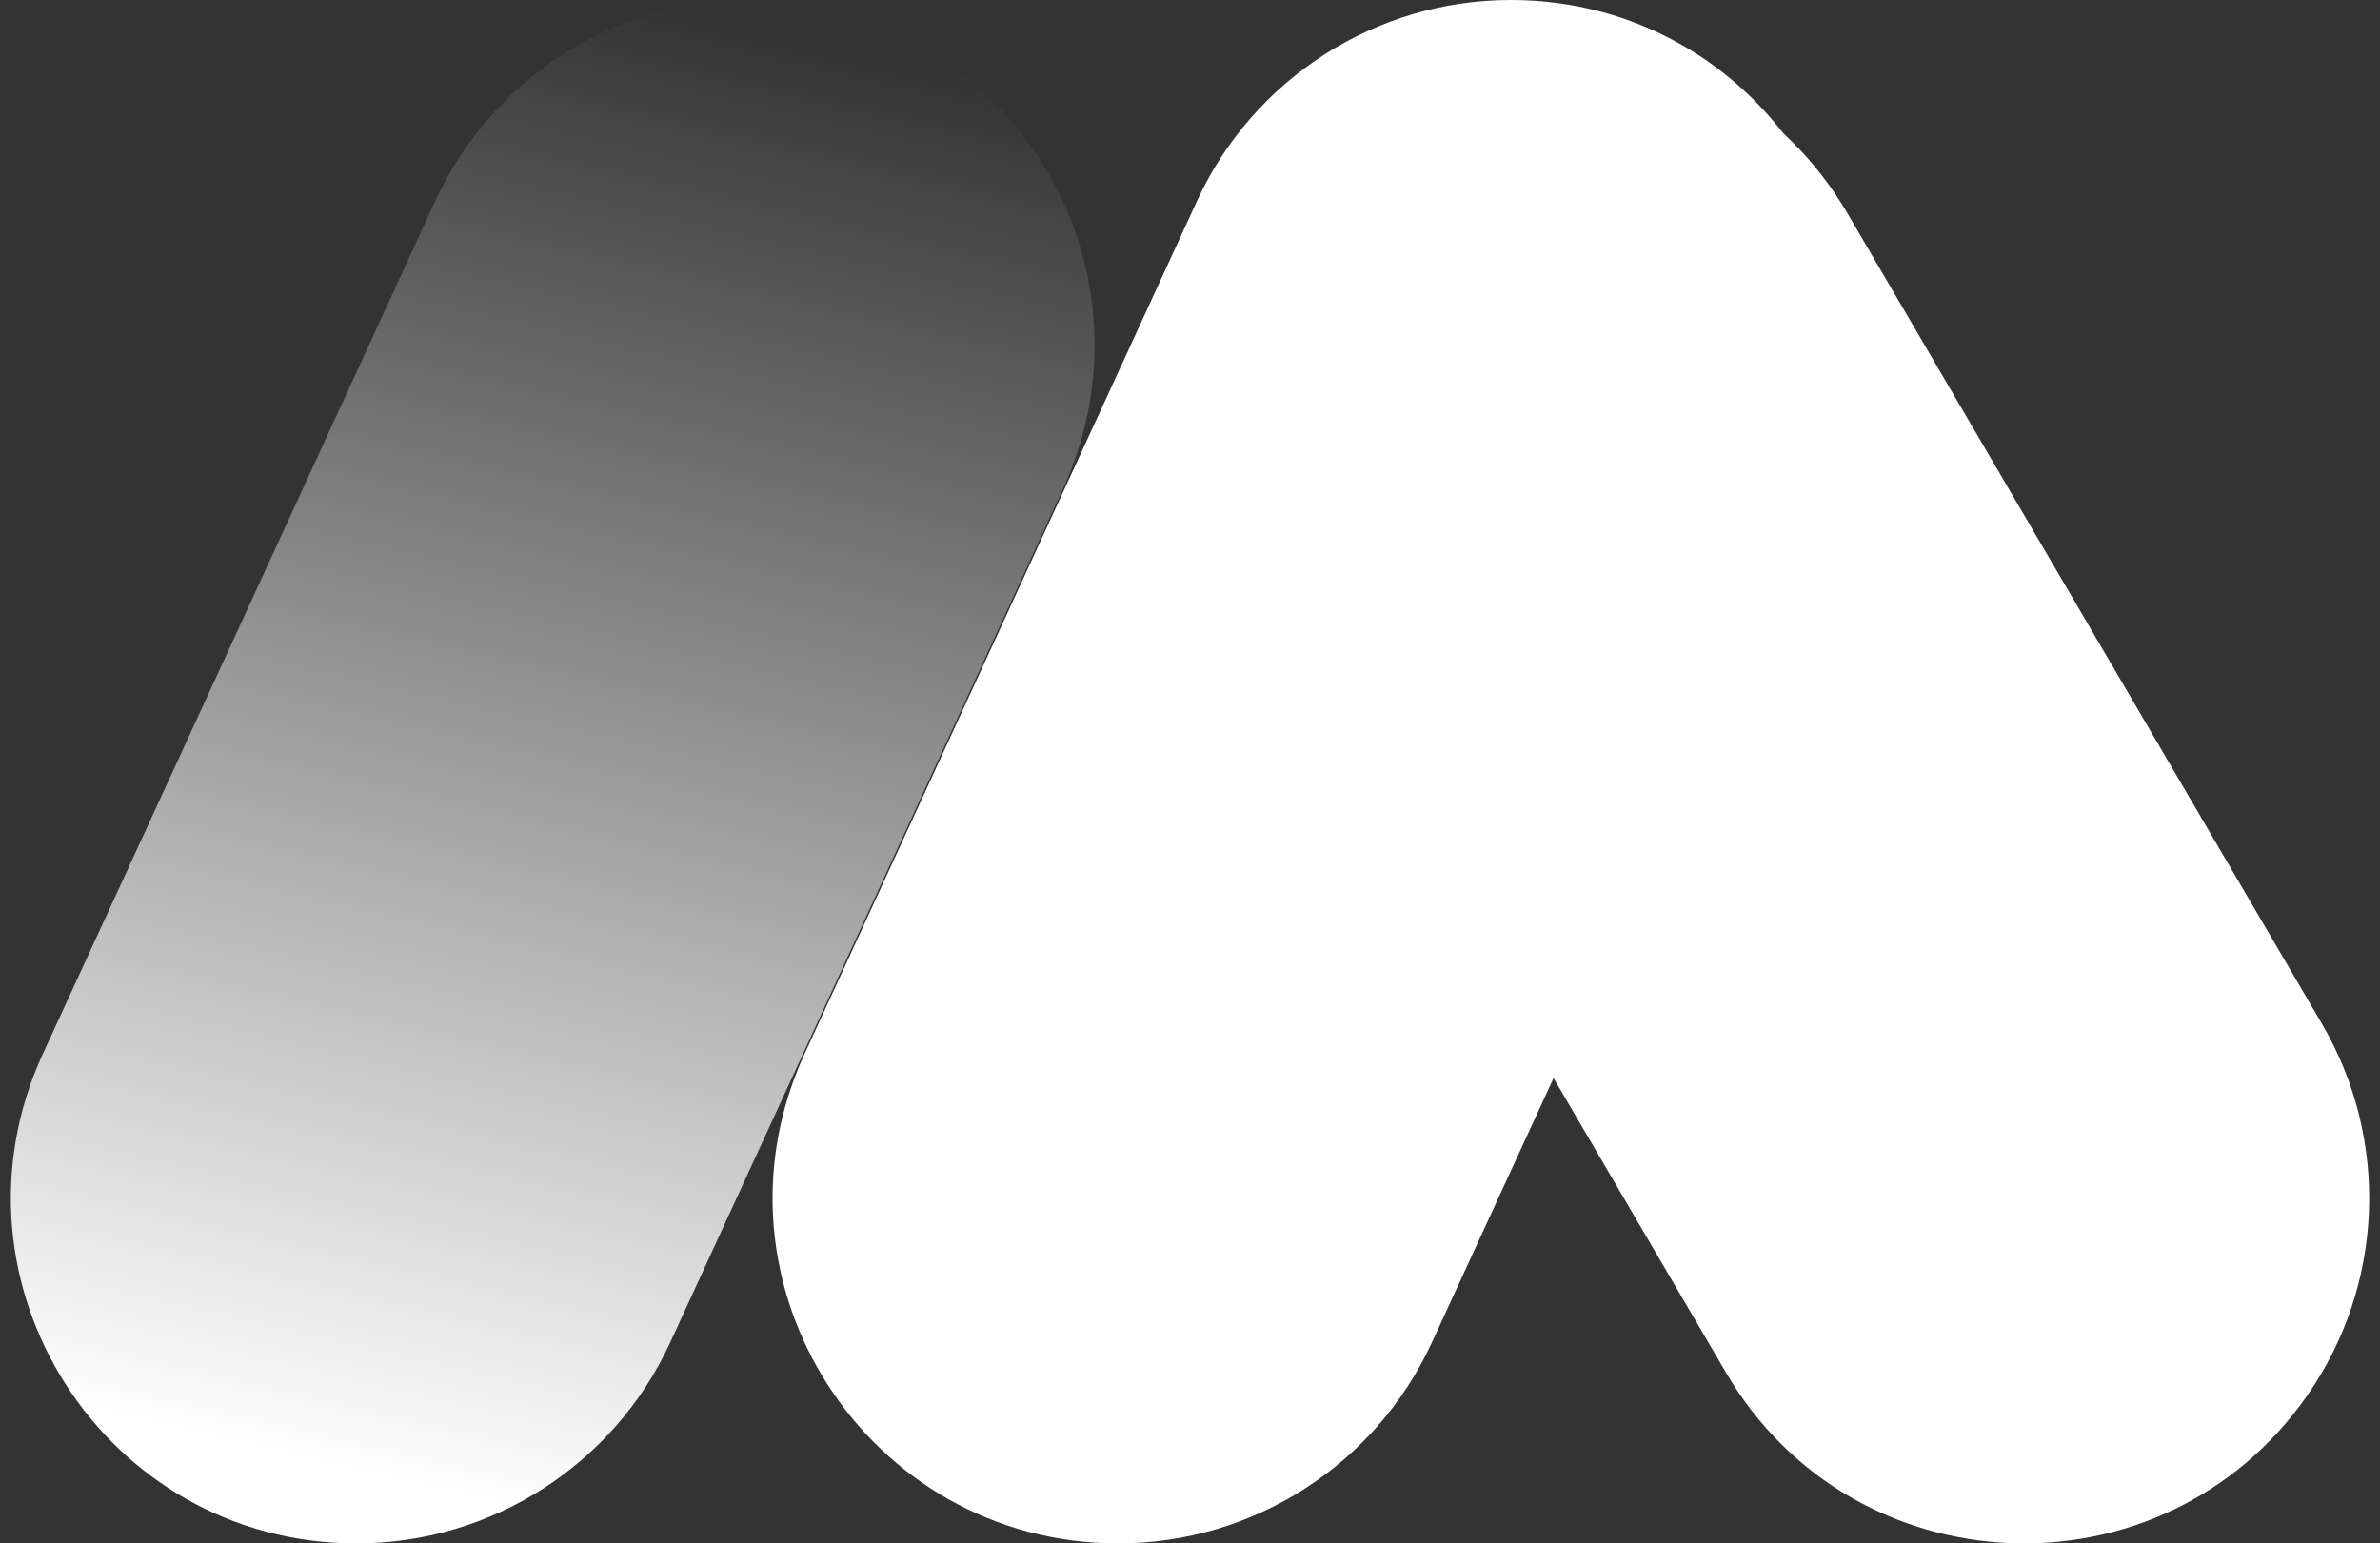
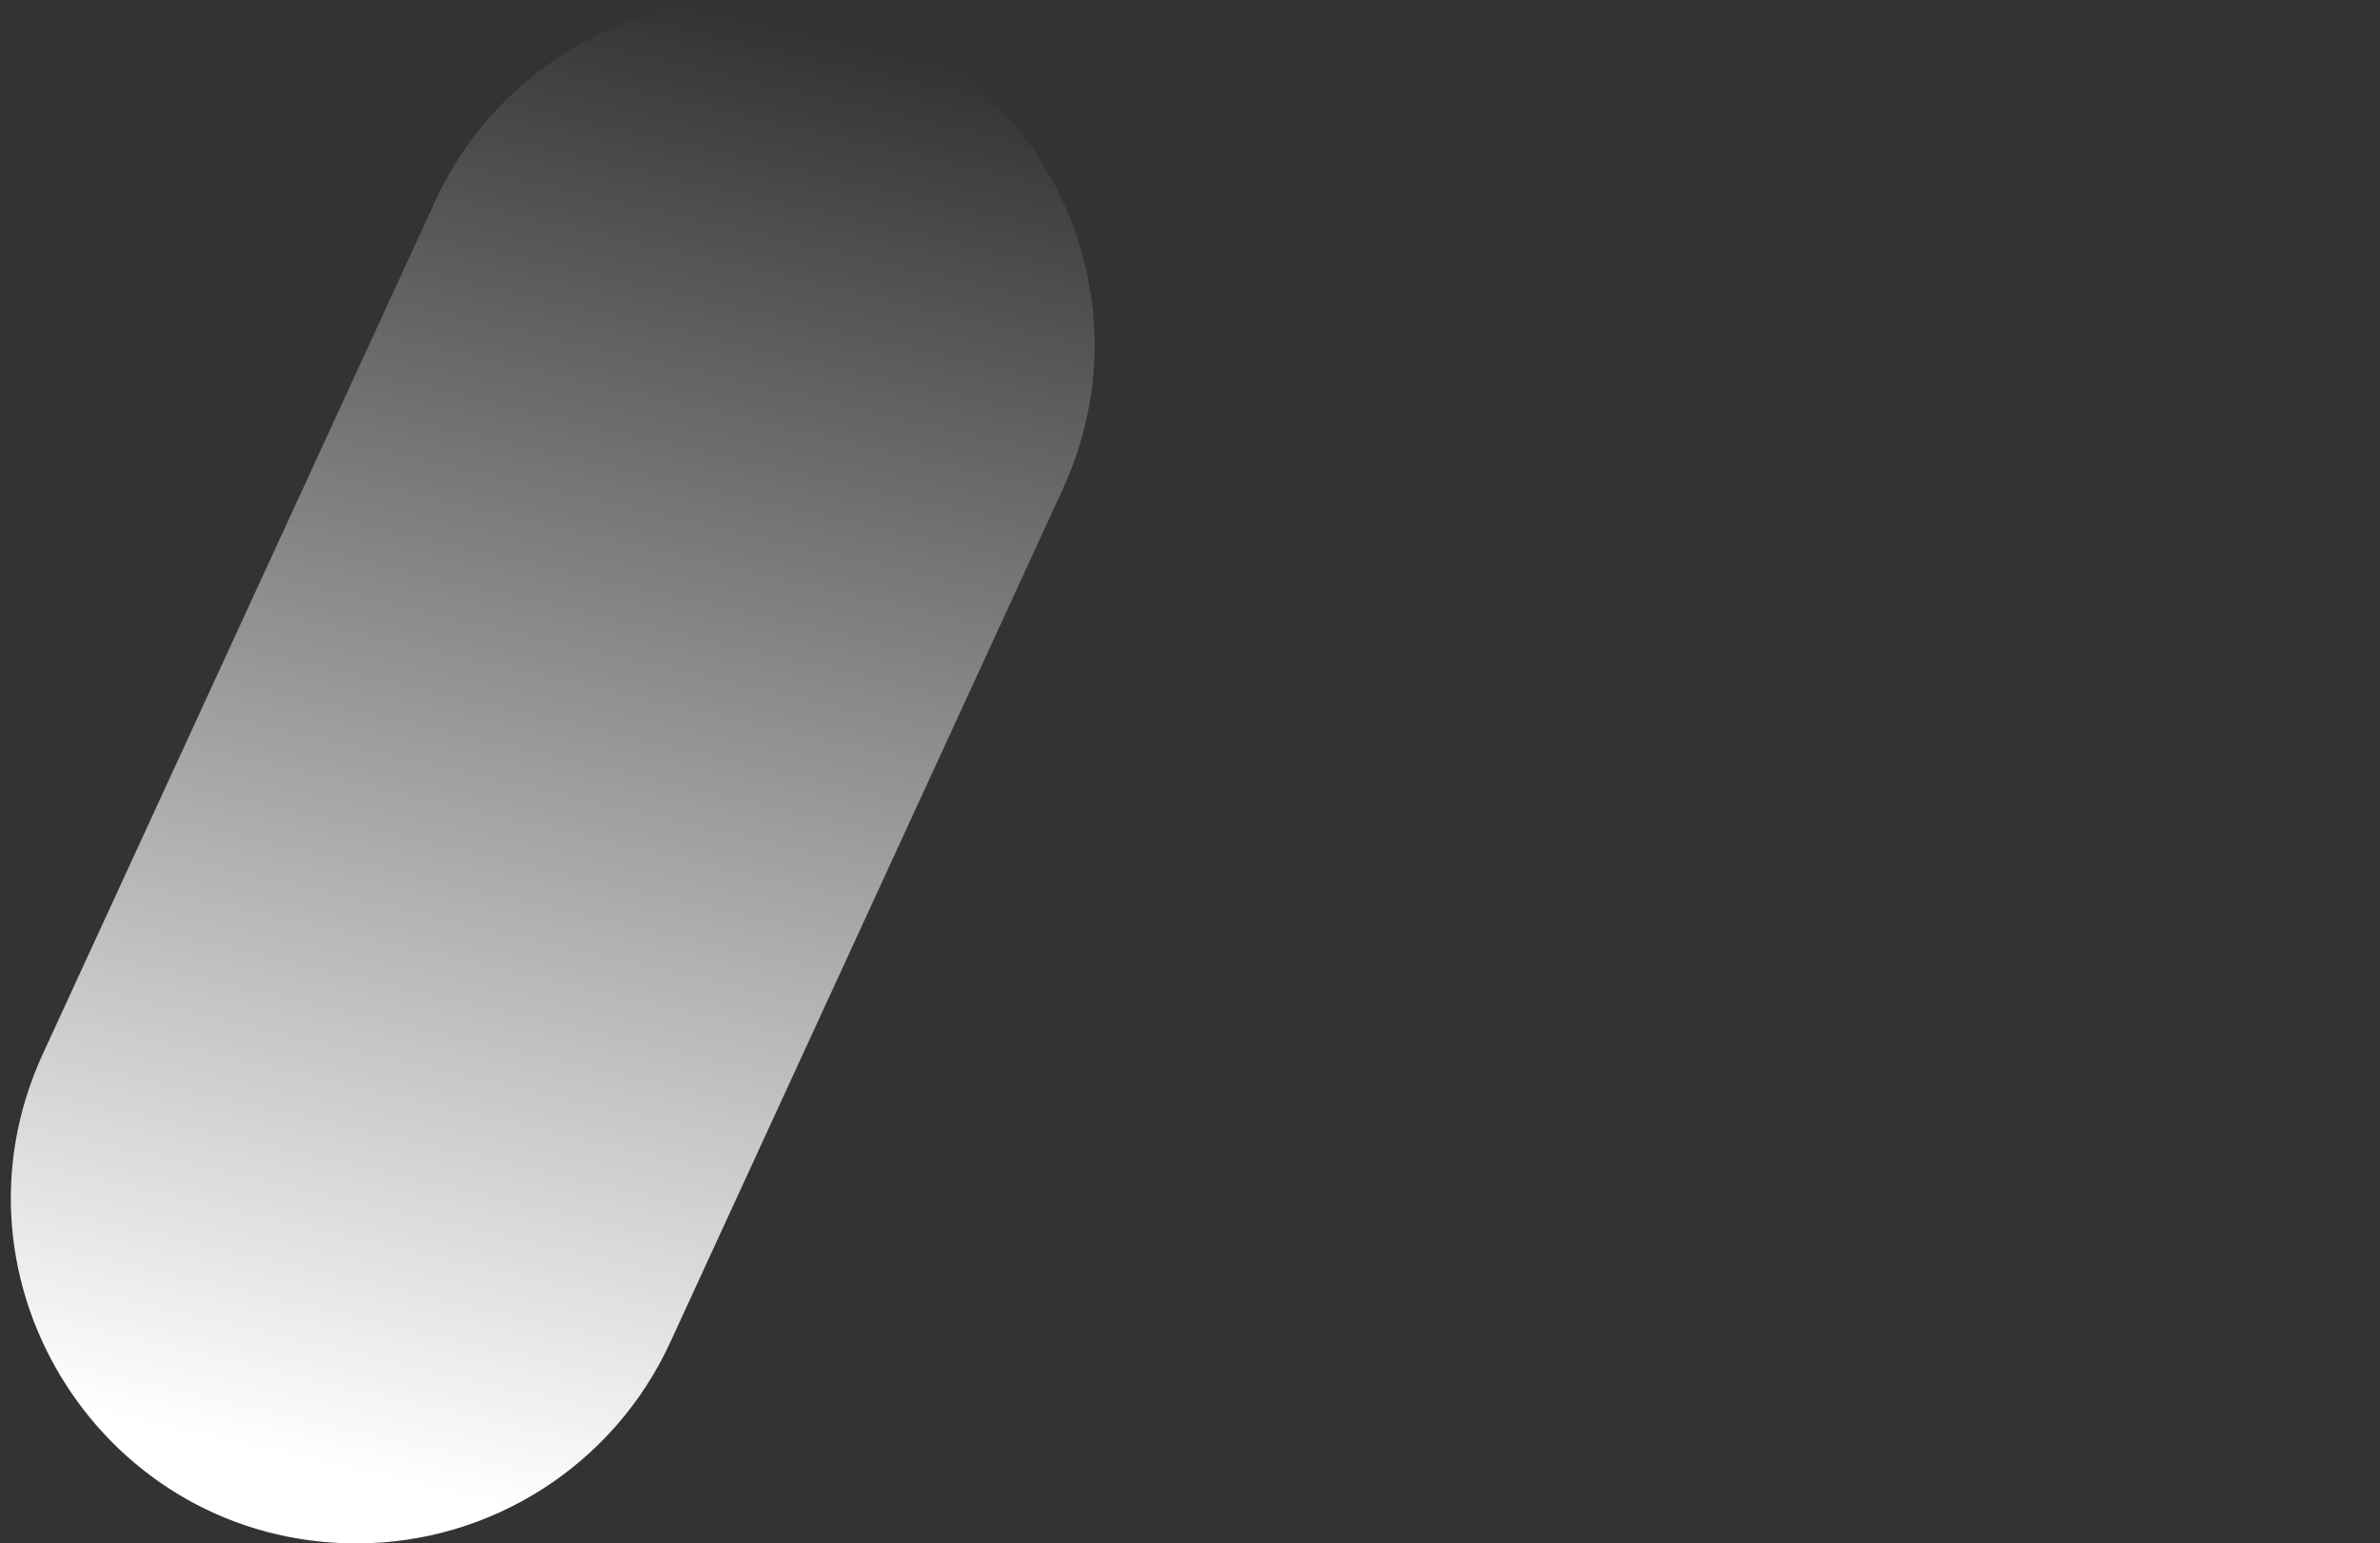
<svg xmlns="http://www.w3.org/2000/svg" version="1.1" id="Layer_1" x="0px" y="0px" viewBox="0 0 700 454" style="enable-background:new 0 0 700 454;" xml:space="preserve">
  <rect x="0" y="0" width="700" height="454" fill="#333333" stroke="none" />
  <style type="text/css">
	.st0{fill:url(#SVGID_1_);}
	.st1{fill:#FFFFFF;}
</style>
  <g>
    <linearGradient id="SVGID_1_" gradientUnits="userSpaceOnUse" x1="114.478" y1="435.857" x2="213.946" y2="3.882">
      <stop offset="0" style="stop-color:#FFFFFF" />
      <stop offset="1" style="stop-color:#FFFFFF;stop-opacity:0" />
    </linearGradient>
    <path class="st0" d="M104.85,454L104.85,454c-74.06,0-123.21-76.72-92.25-144L128.03,59.1C144.61,23.08,180.64,0,220.29,0h0   c74.06,0,123.21,76.72,92.25,144L197.11,394.9C180.53,430.92,144.5,454,104.85,454z" />
-     <path class="st1" d="M328.89,454L328.89,454c-74.06,0-123.21-76.72-92.25-144L352.07,59.1C368.65,23.08,404.67,0,444.33,0h0   c74.06,0,123.21,76.72,92.25,144L421.14,394.9C404.57,430.92,368.54,454,328.89,454z" />
-     <path class="st1" d="M372.52,55.92L372.52,55.92c42.43-60.7,133.46-57.04,170.88,6.88l139.52,238.35   c20.03,34.22,18.31,76.97-4.41,109.47l0,0c-42.43,60.7-133.46,57.04-170.87-6.88L368.11,165.4   C348.08,131.17,349.8,88.42,372.52,55.92z" />
  </g>
</svg>